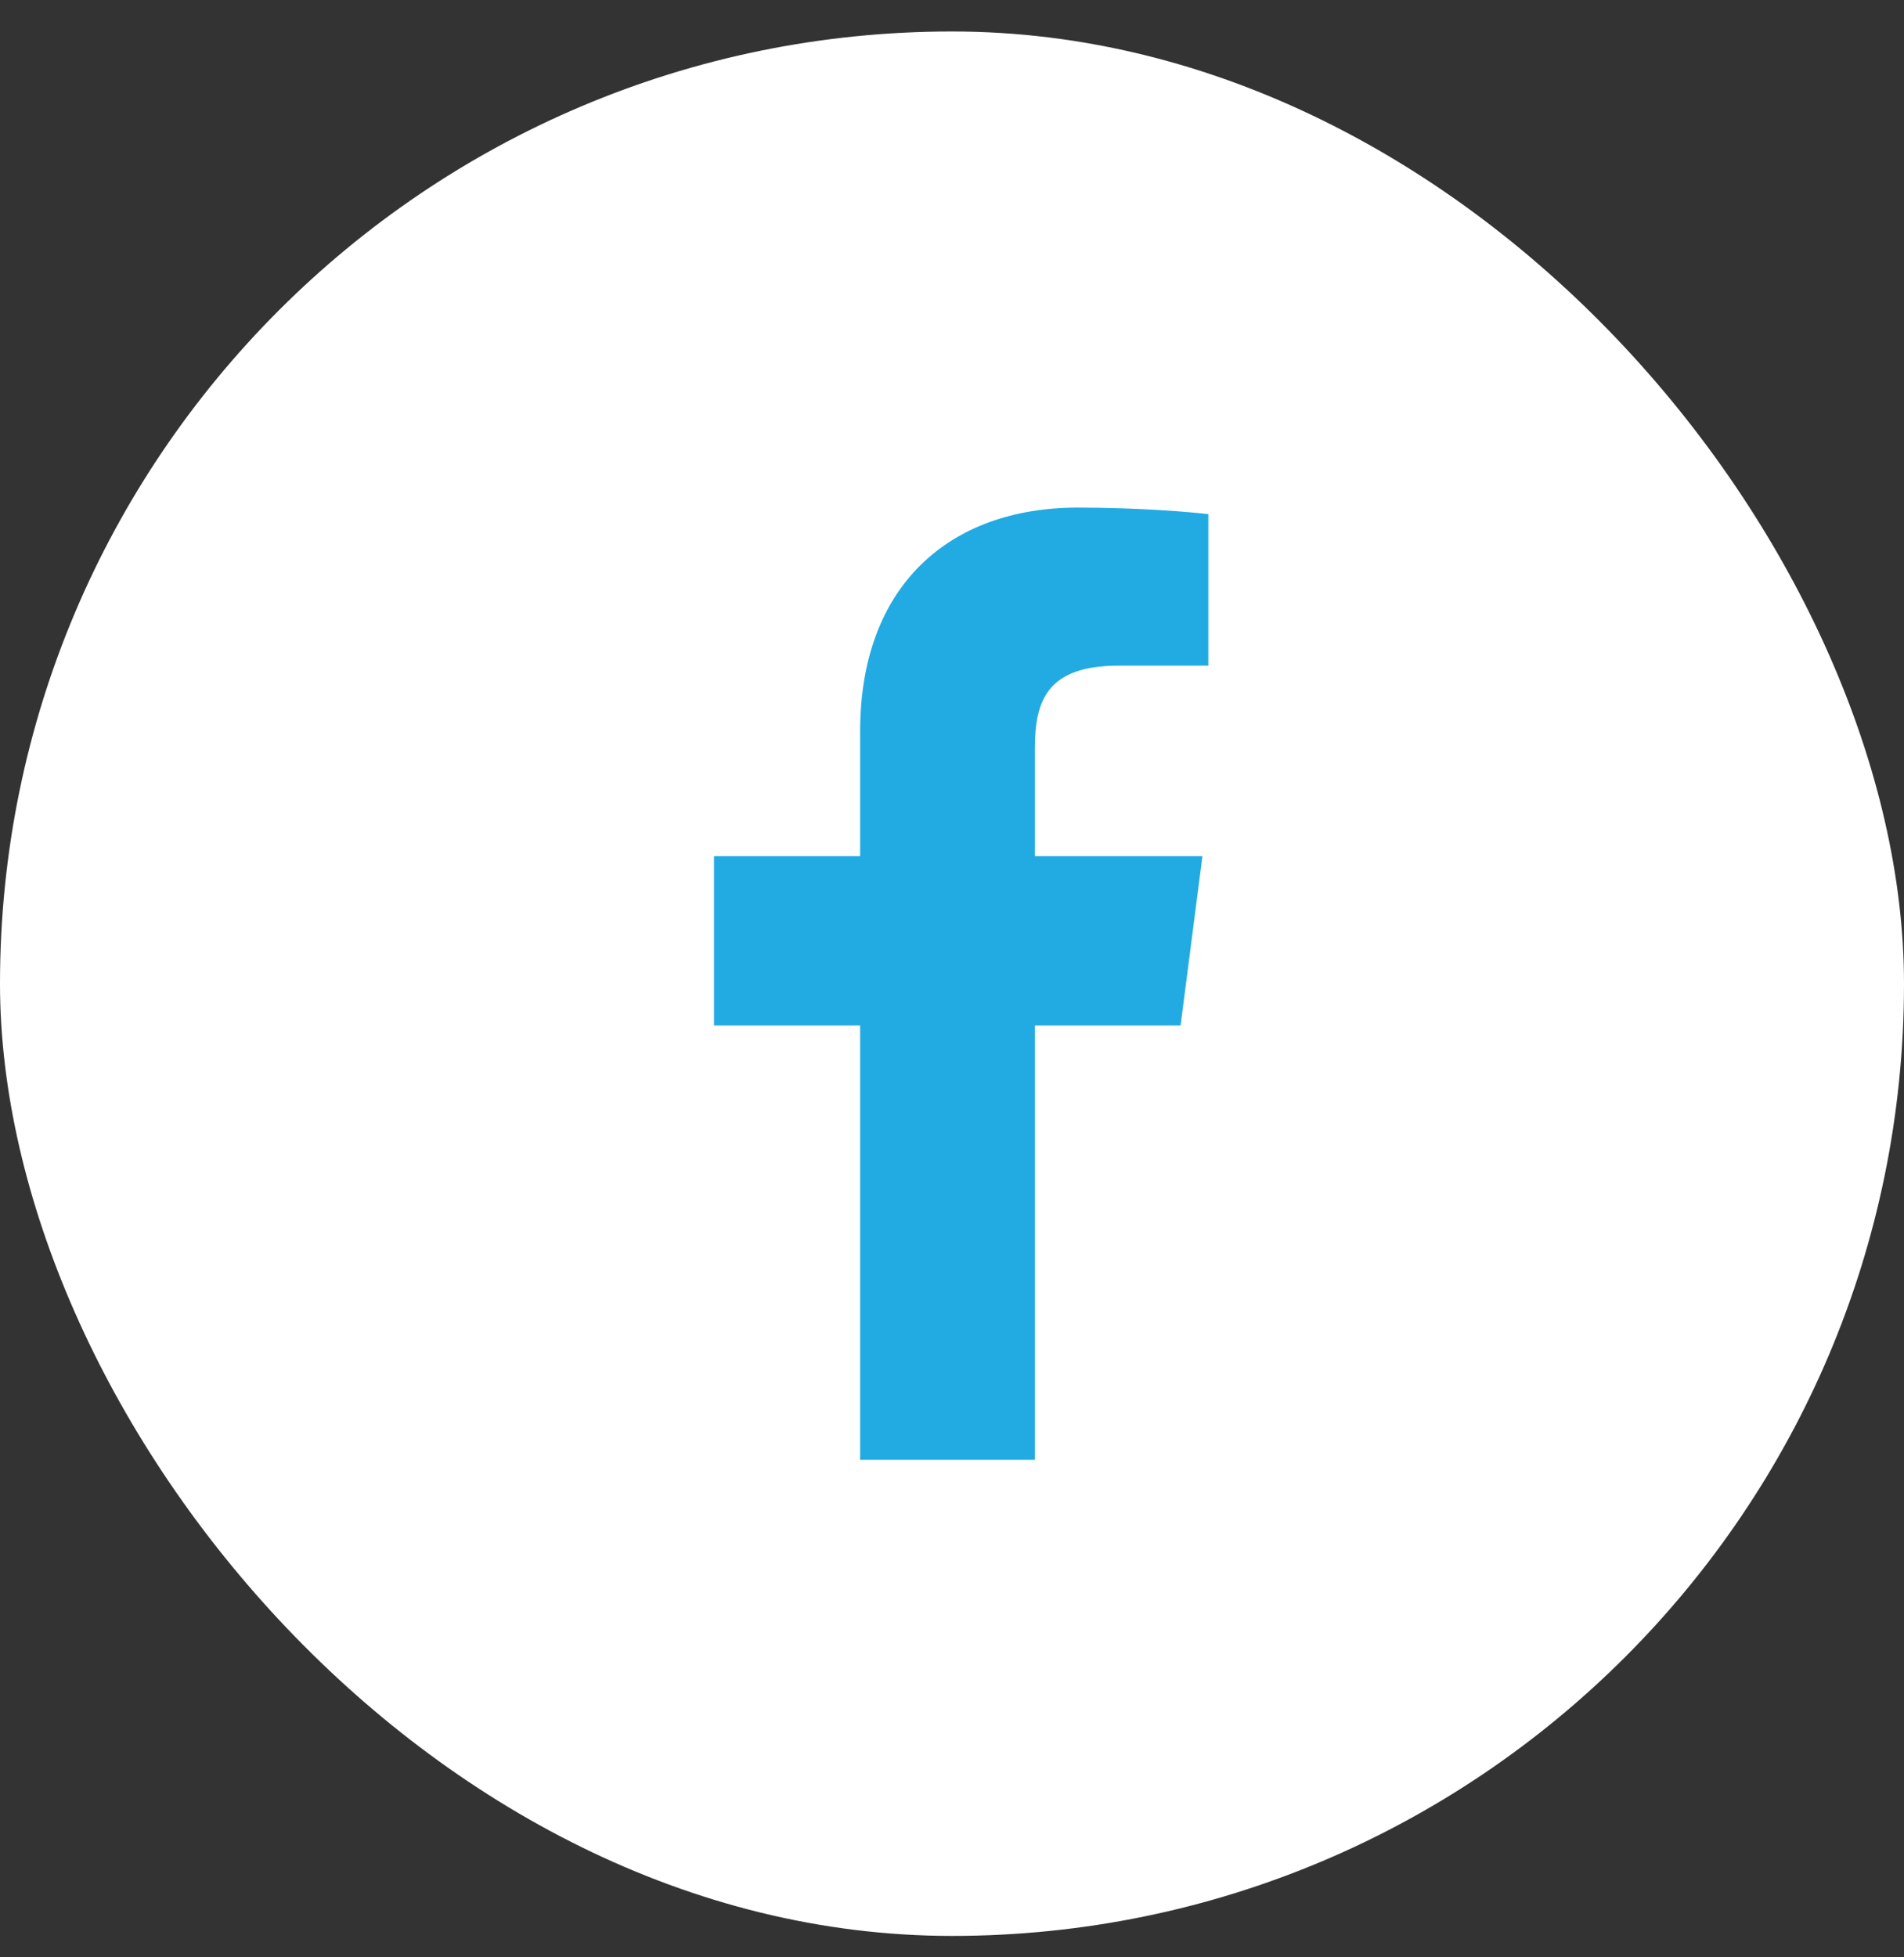
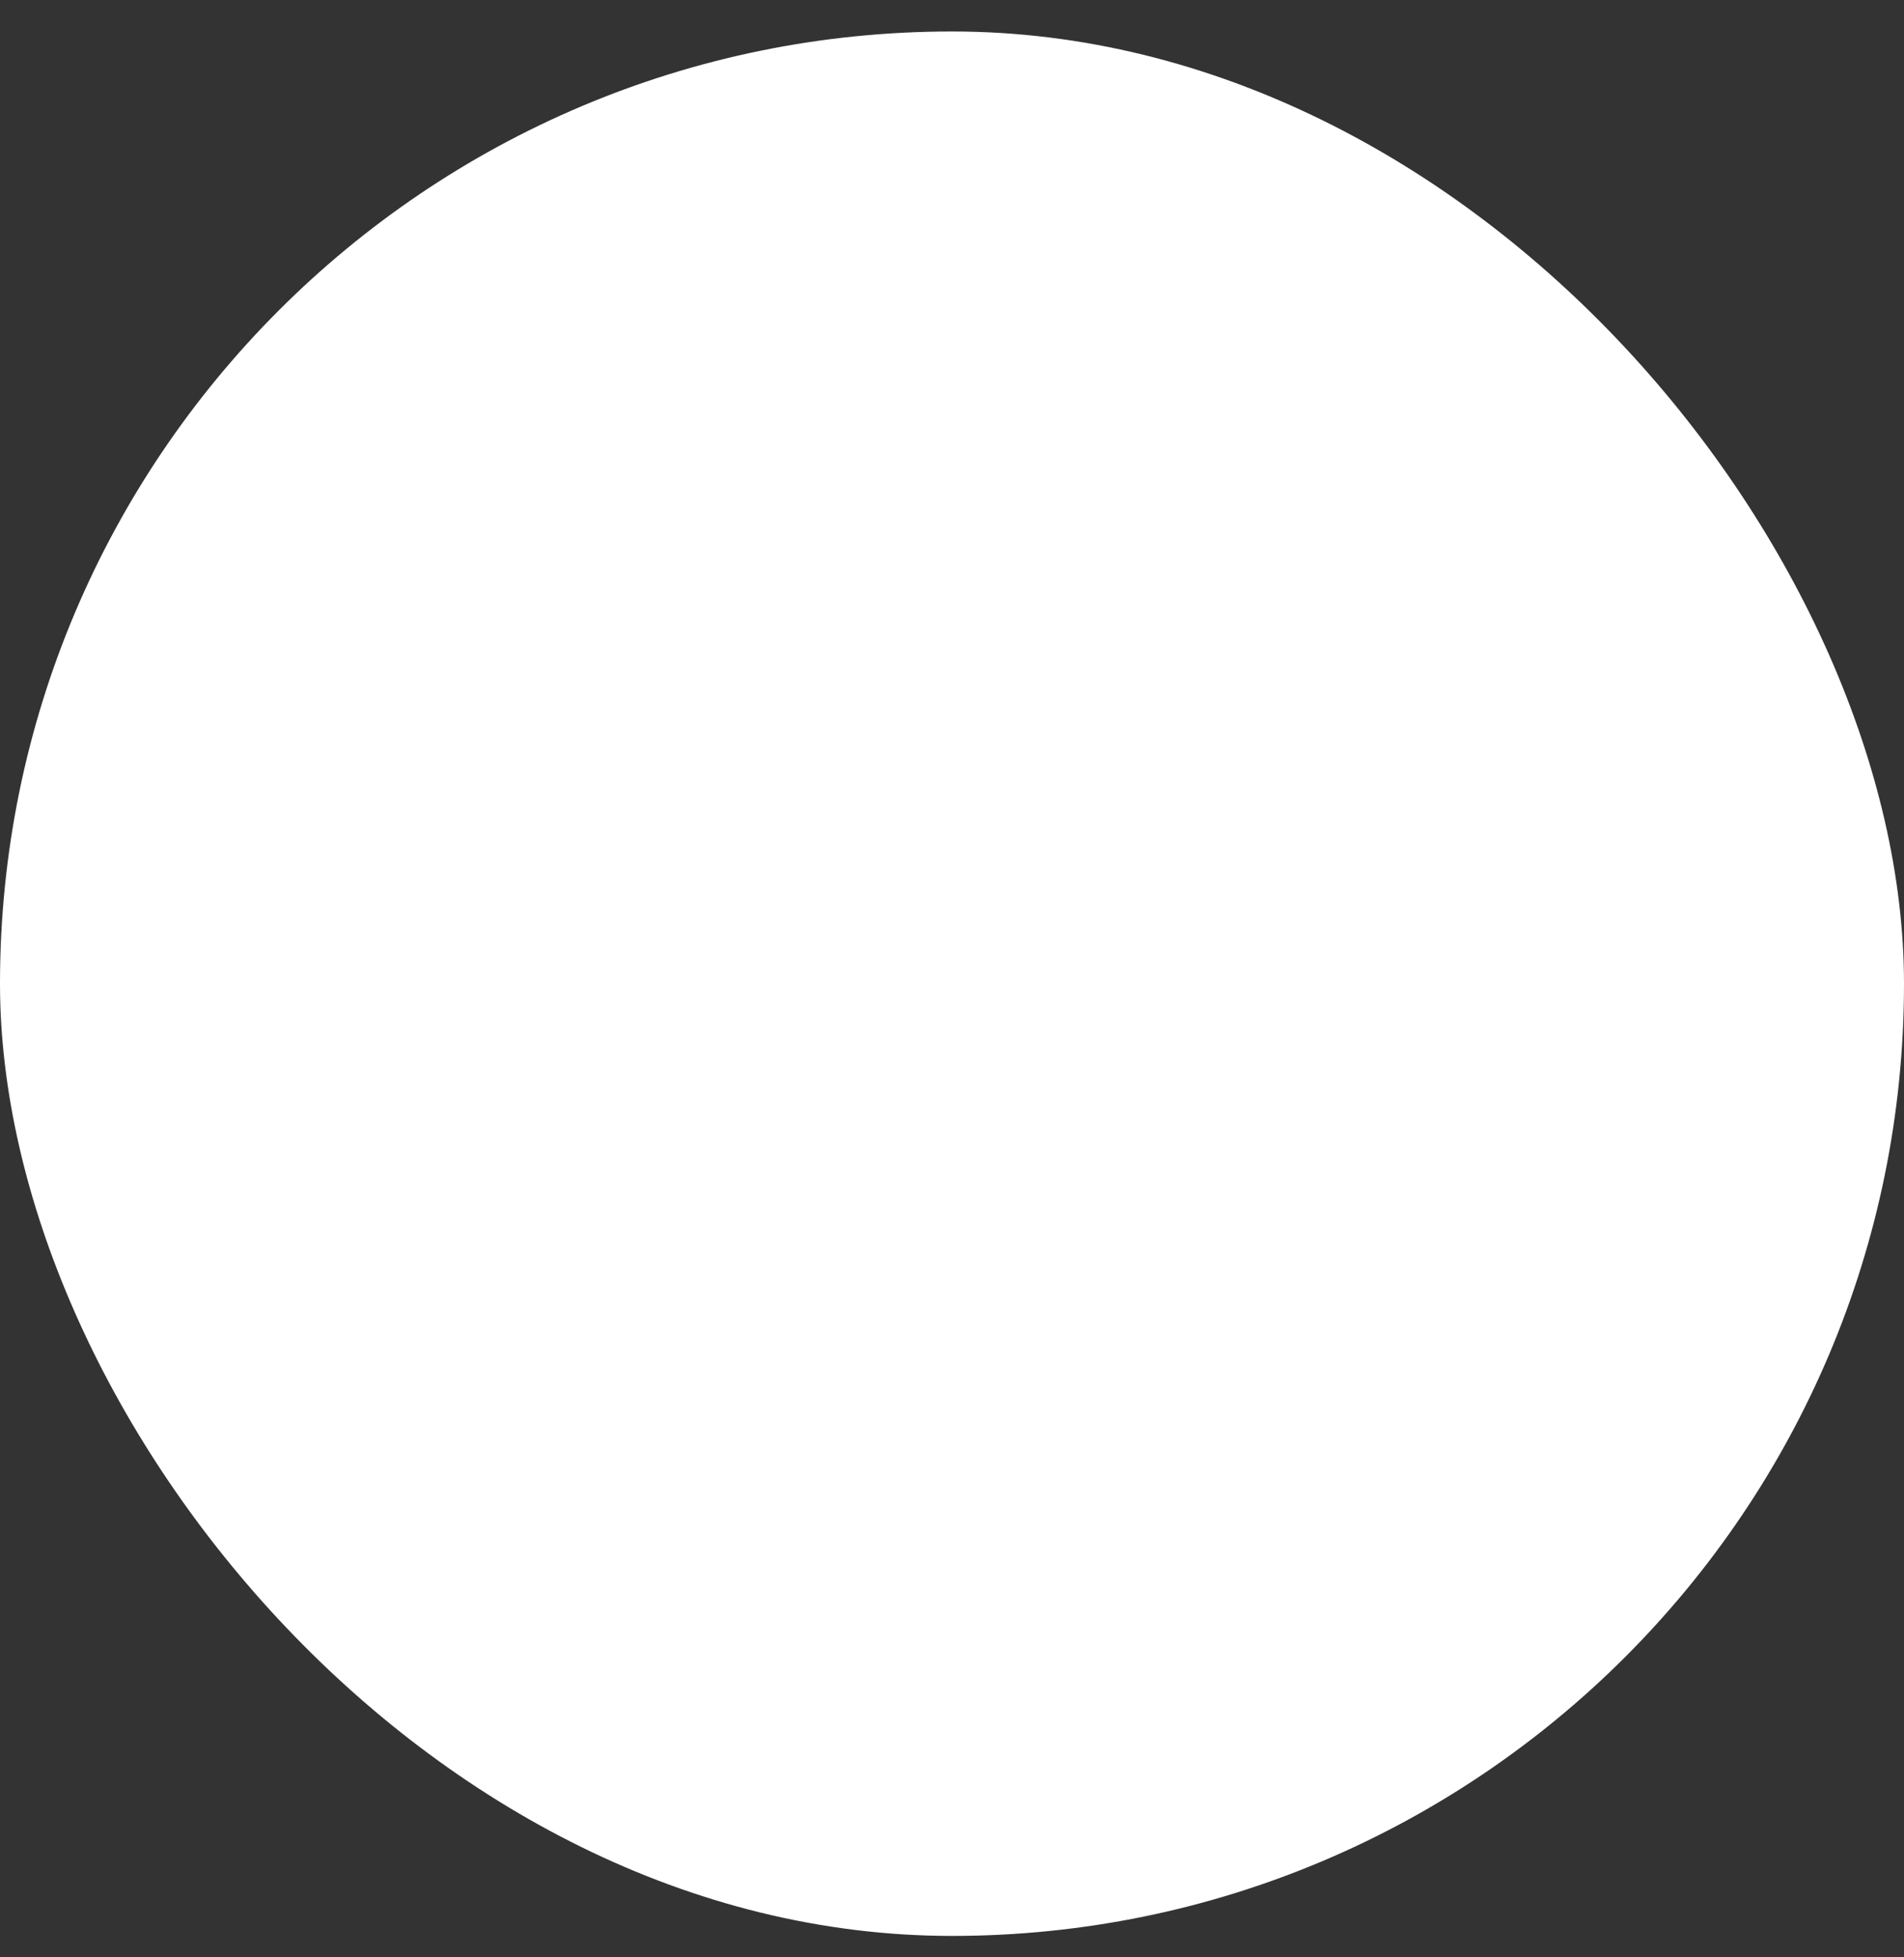
<svg xmlns="http://www.w3.org/2000/svg" width="36" height="37" viewBox="0 0 36 37" fill="none">
  <rect x="0" y="0" width="36" height="37" fill="#333333" stroke="none" />
  <rect y="0.595" width="36" height="36" rx="18" fill="white" />
-   <path d="M19.567 27.595V19.385H22.322L22.735 16.184H19.567V14.141C19.567 13.215 19.824 12.583 21.154 12.583L22.847 12.583V9.72C22.554 9.682 21.549 9.595 20.379 9.595C17.936 9.595 16.263 11.086 16.263 13.824V16.184H13.5V19.385H16.263V27.595H19.567Z" fill="#22ABE2" />
</svg>